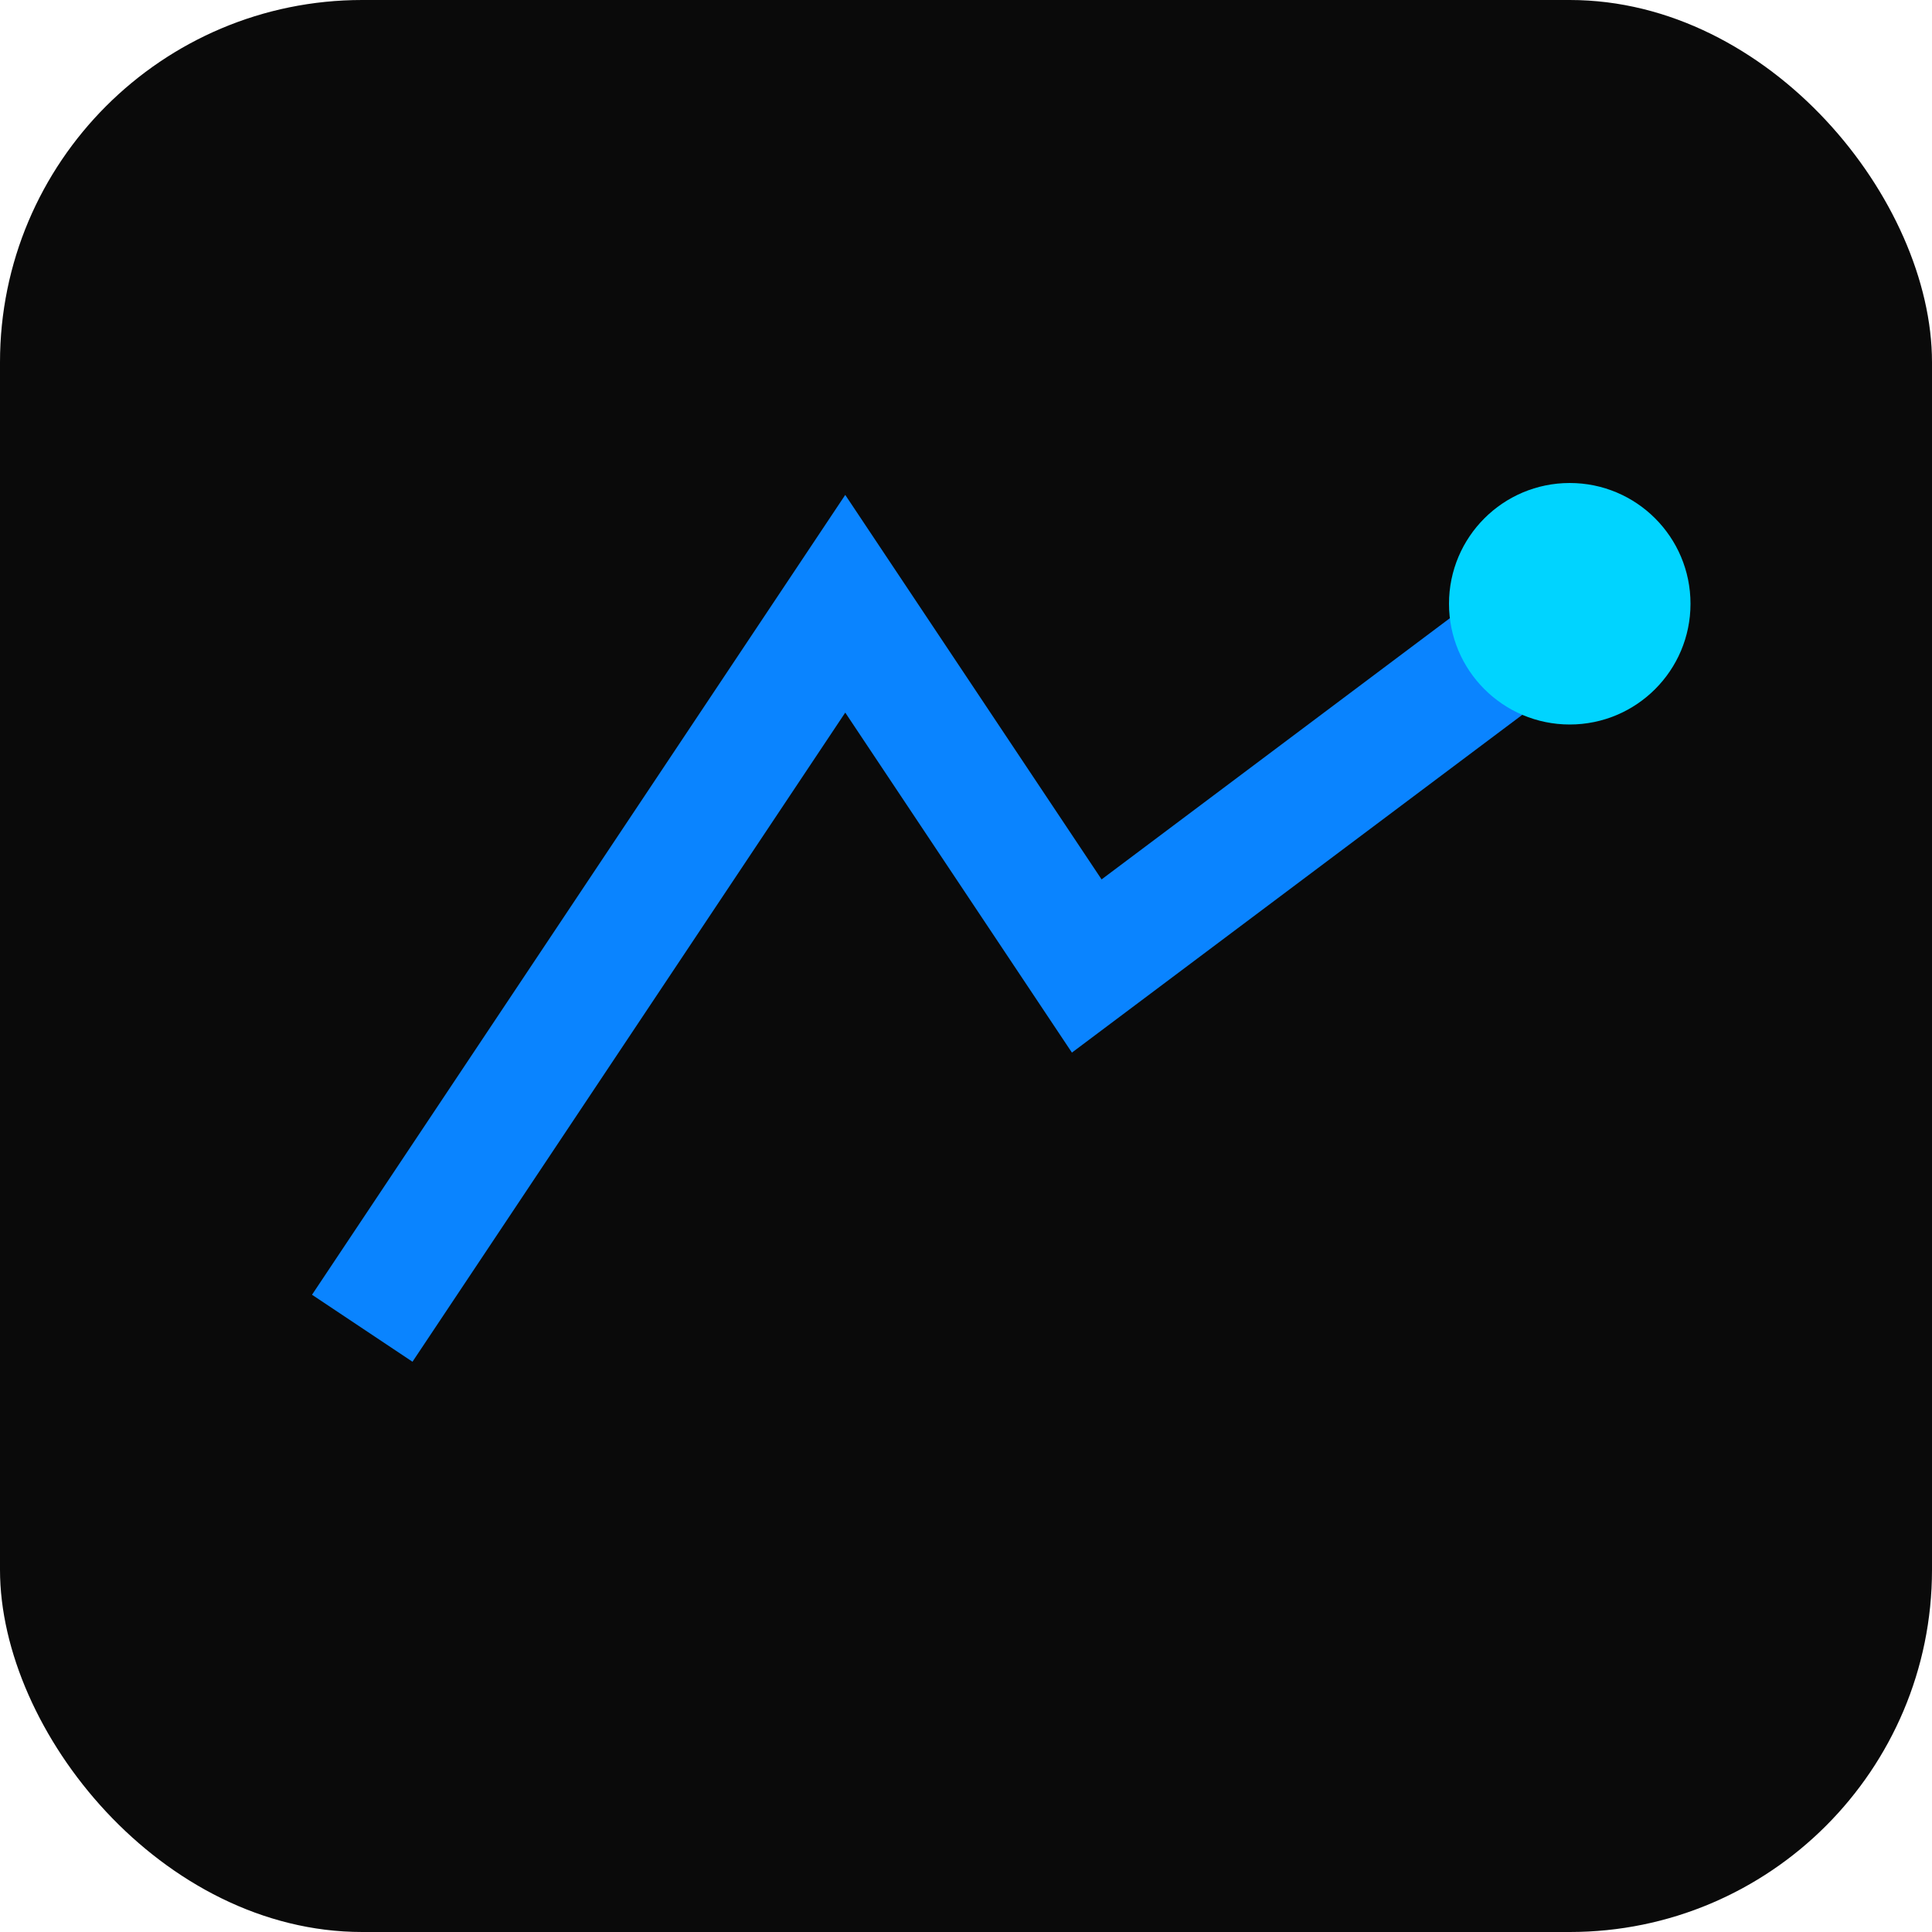
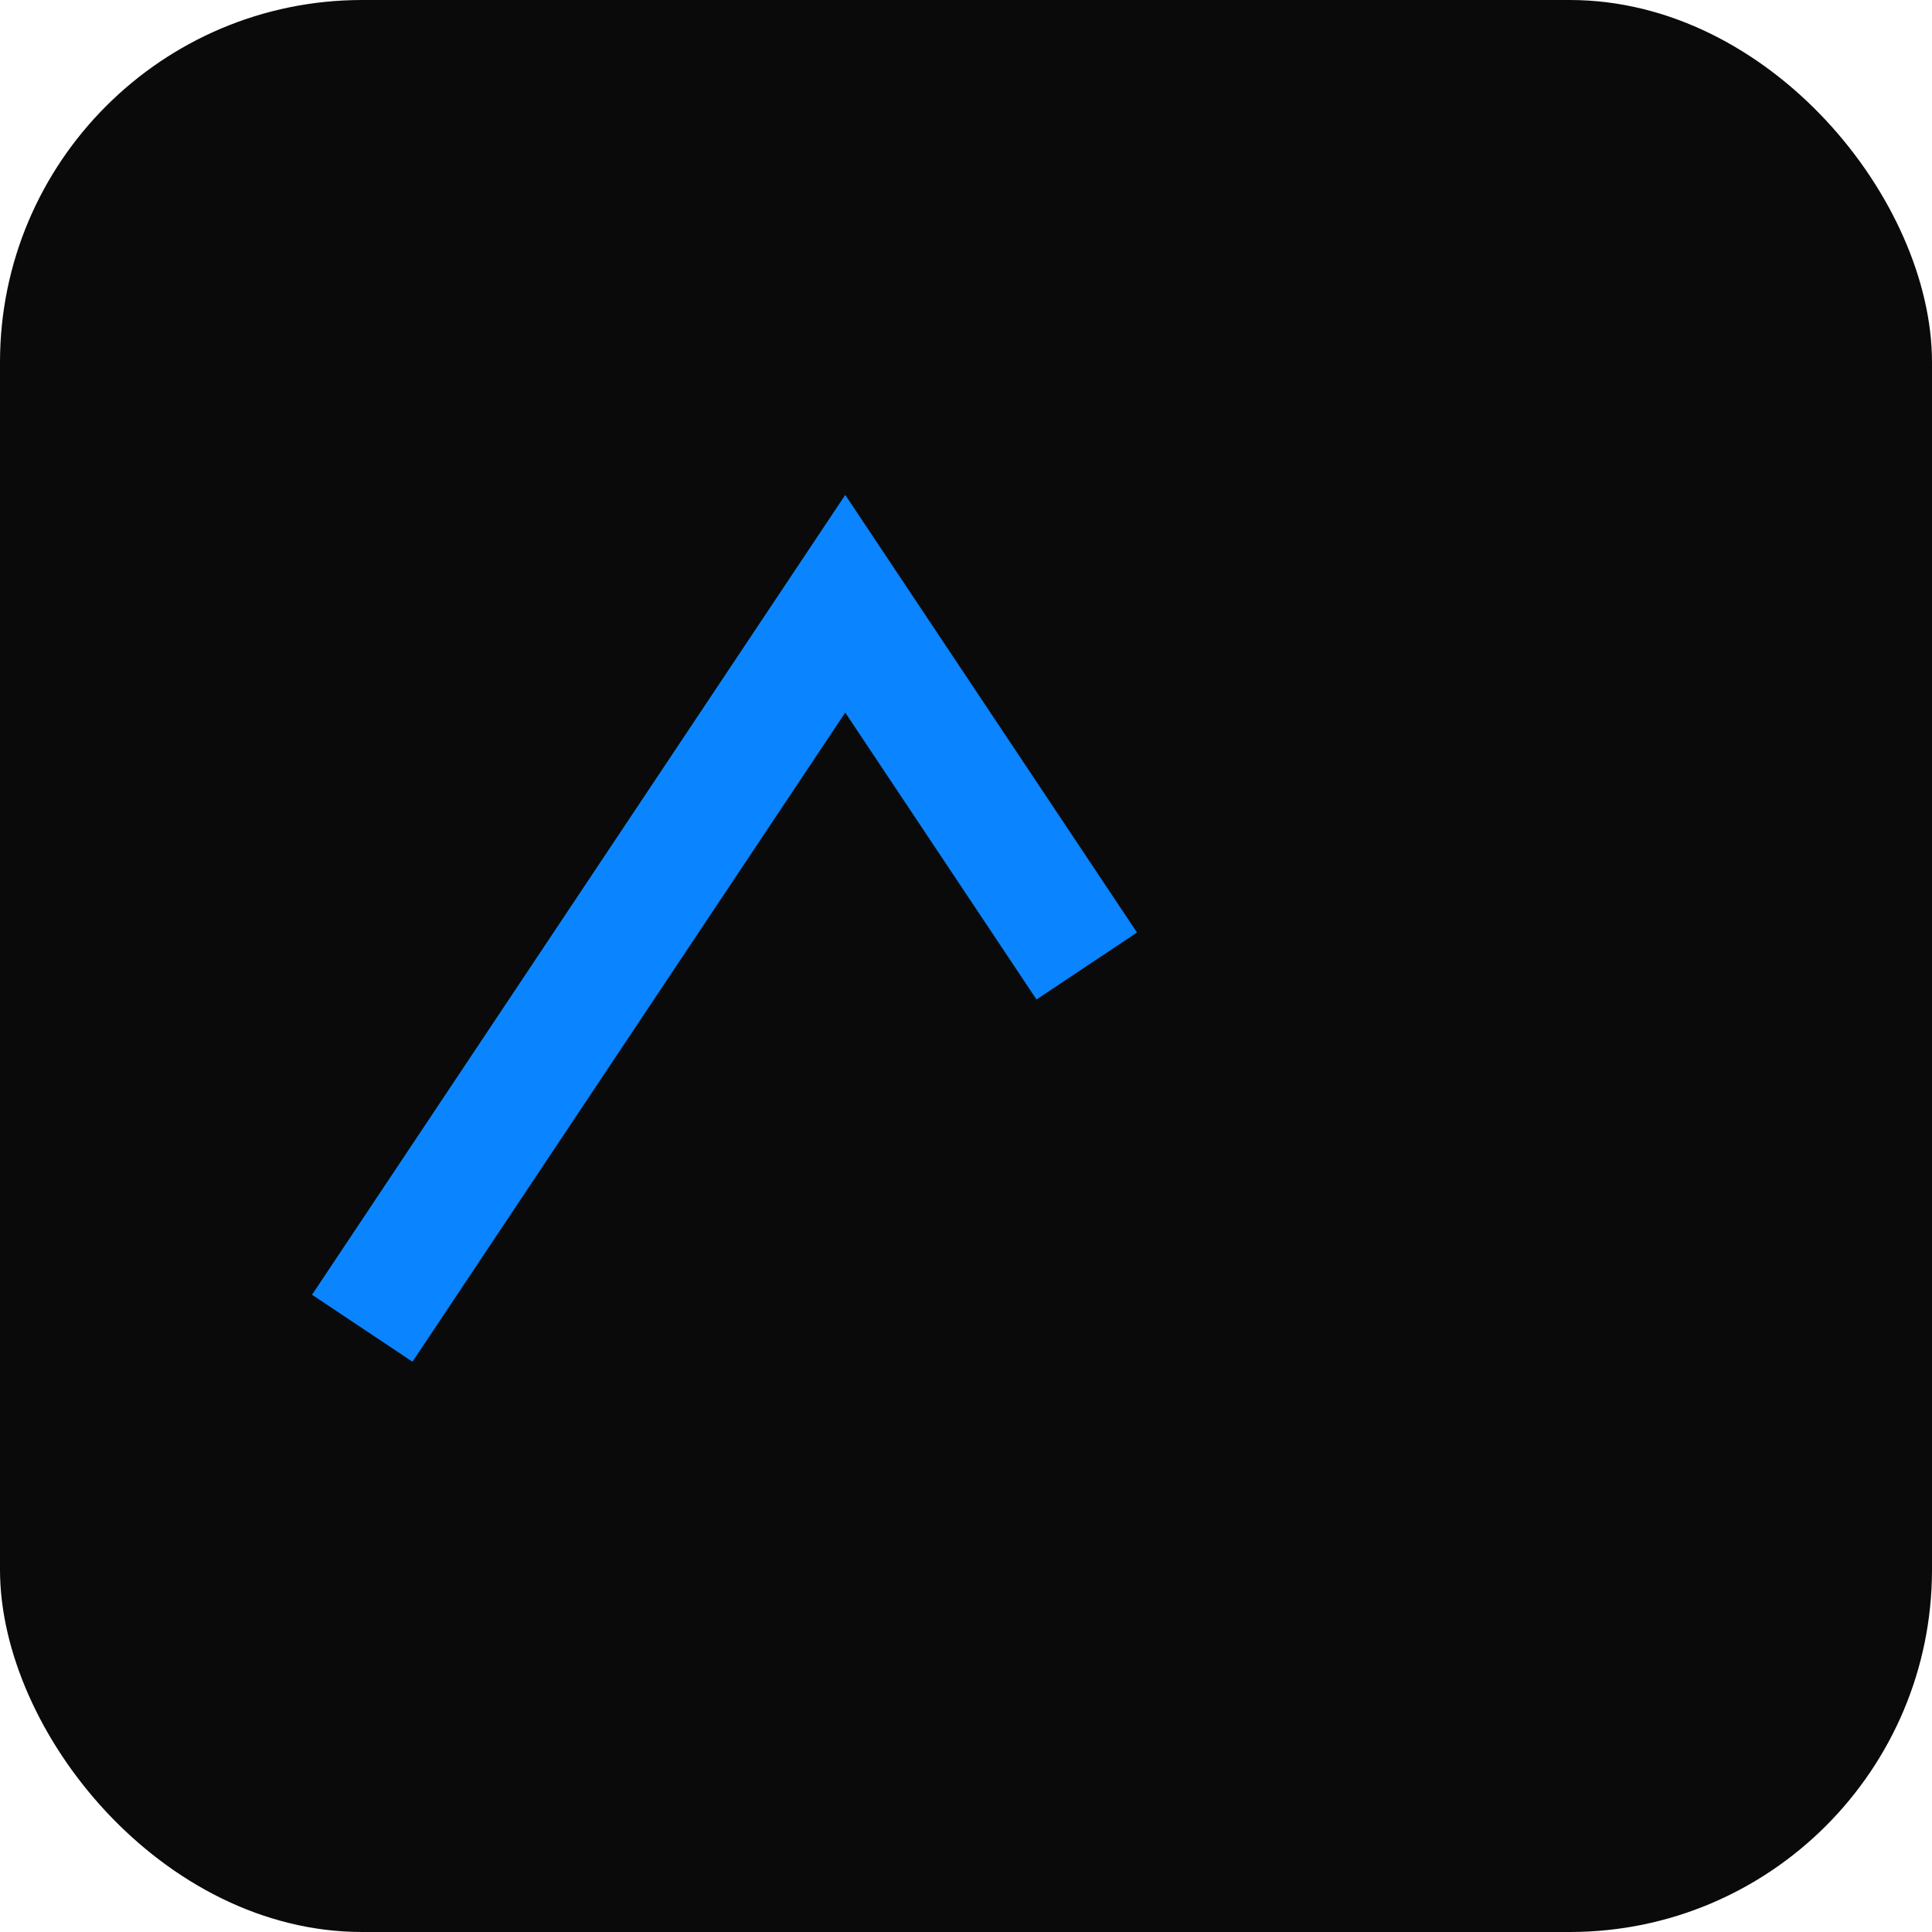
<svg xmlns="http://www.w3.org/2000/svg" width="32" height="32" viewBox="0 0 32 32">
  <rect width="32" height="32" rx="6" fill="#0a0a0a" />
-   <path d="M6 22 L14 10 L18 16 L26 10" stroke="#0A84FF" stroke-width="2" fill="none" />
-   <circle cx="26" cy="10" r="2" fill="#00D4FF" />
+   <path d="M6 22 L14 10 L18 16 " stroke="#0A84FF" stroke-width="2" fill="none" />
</svg>